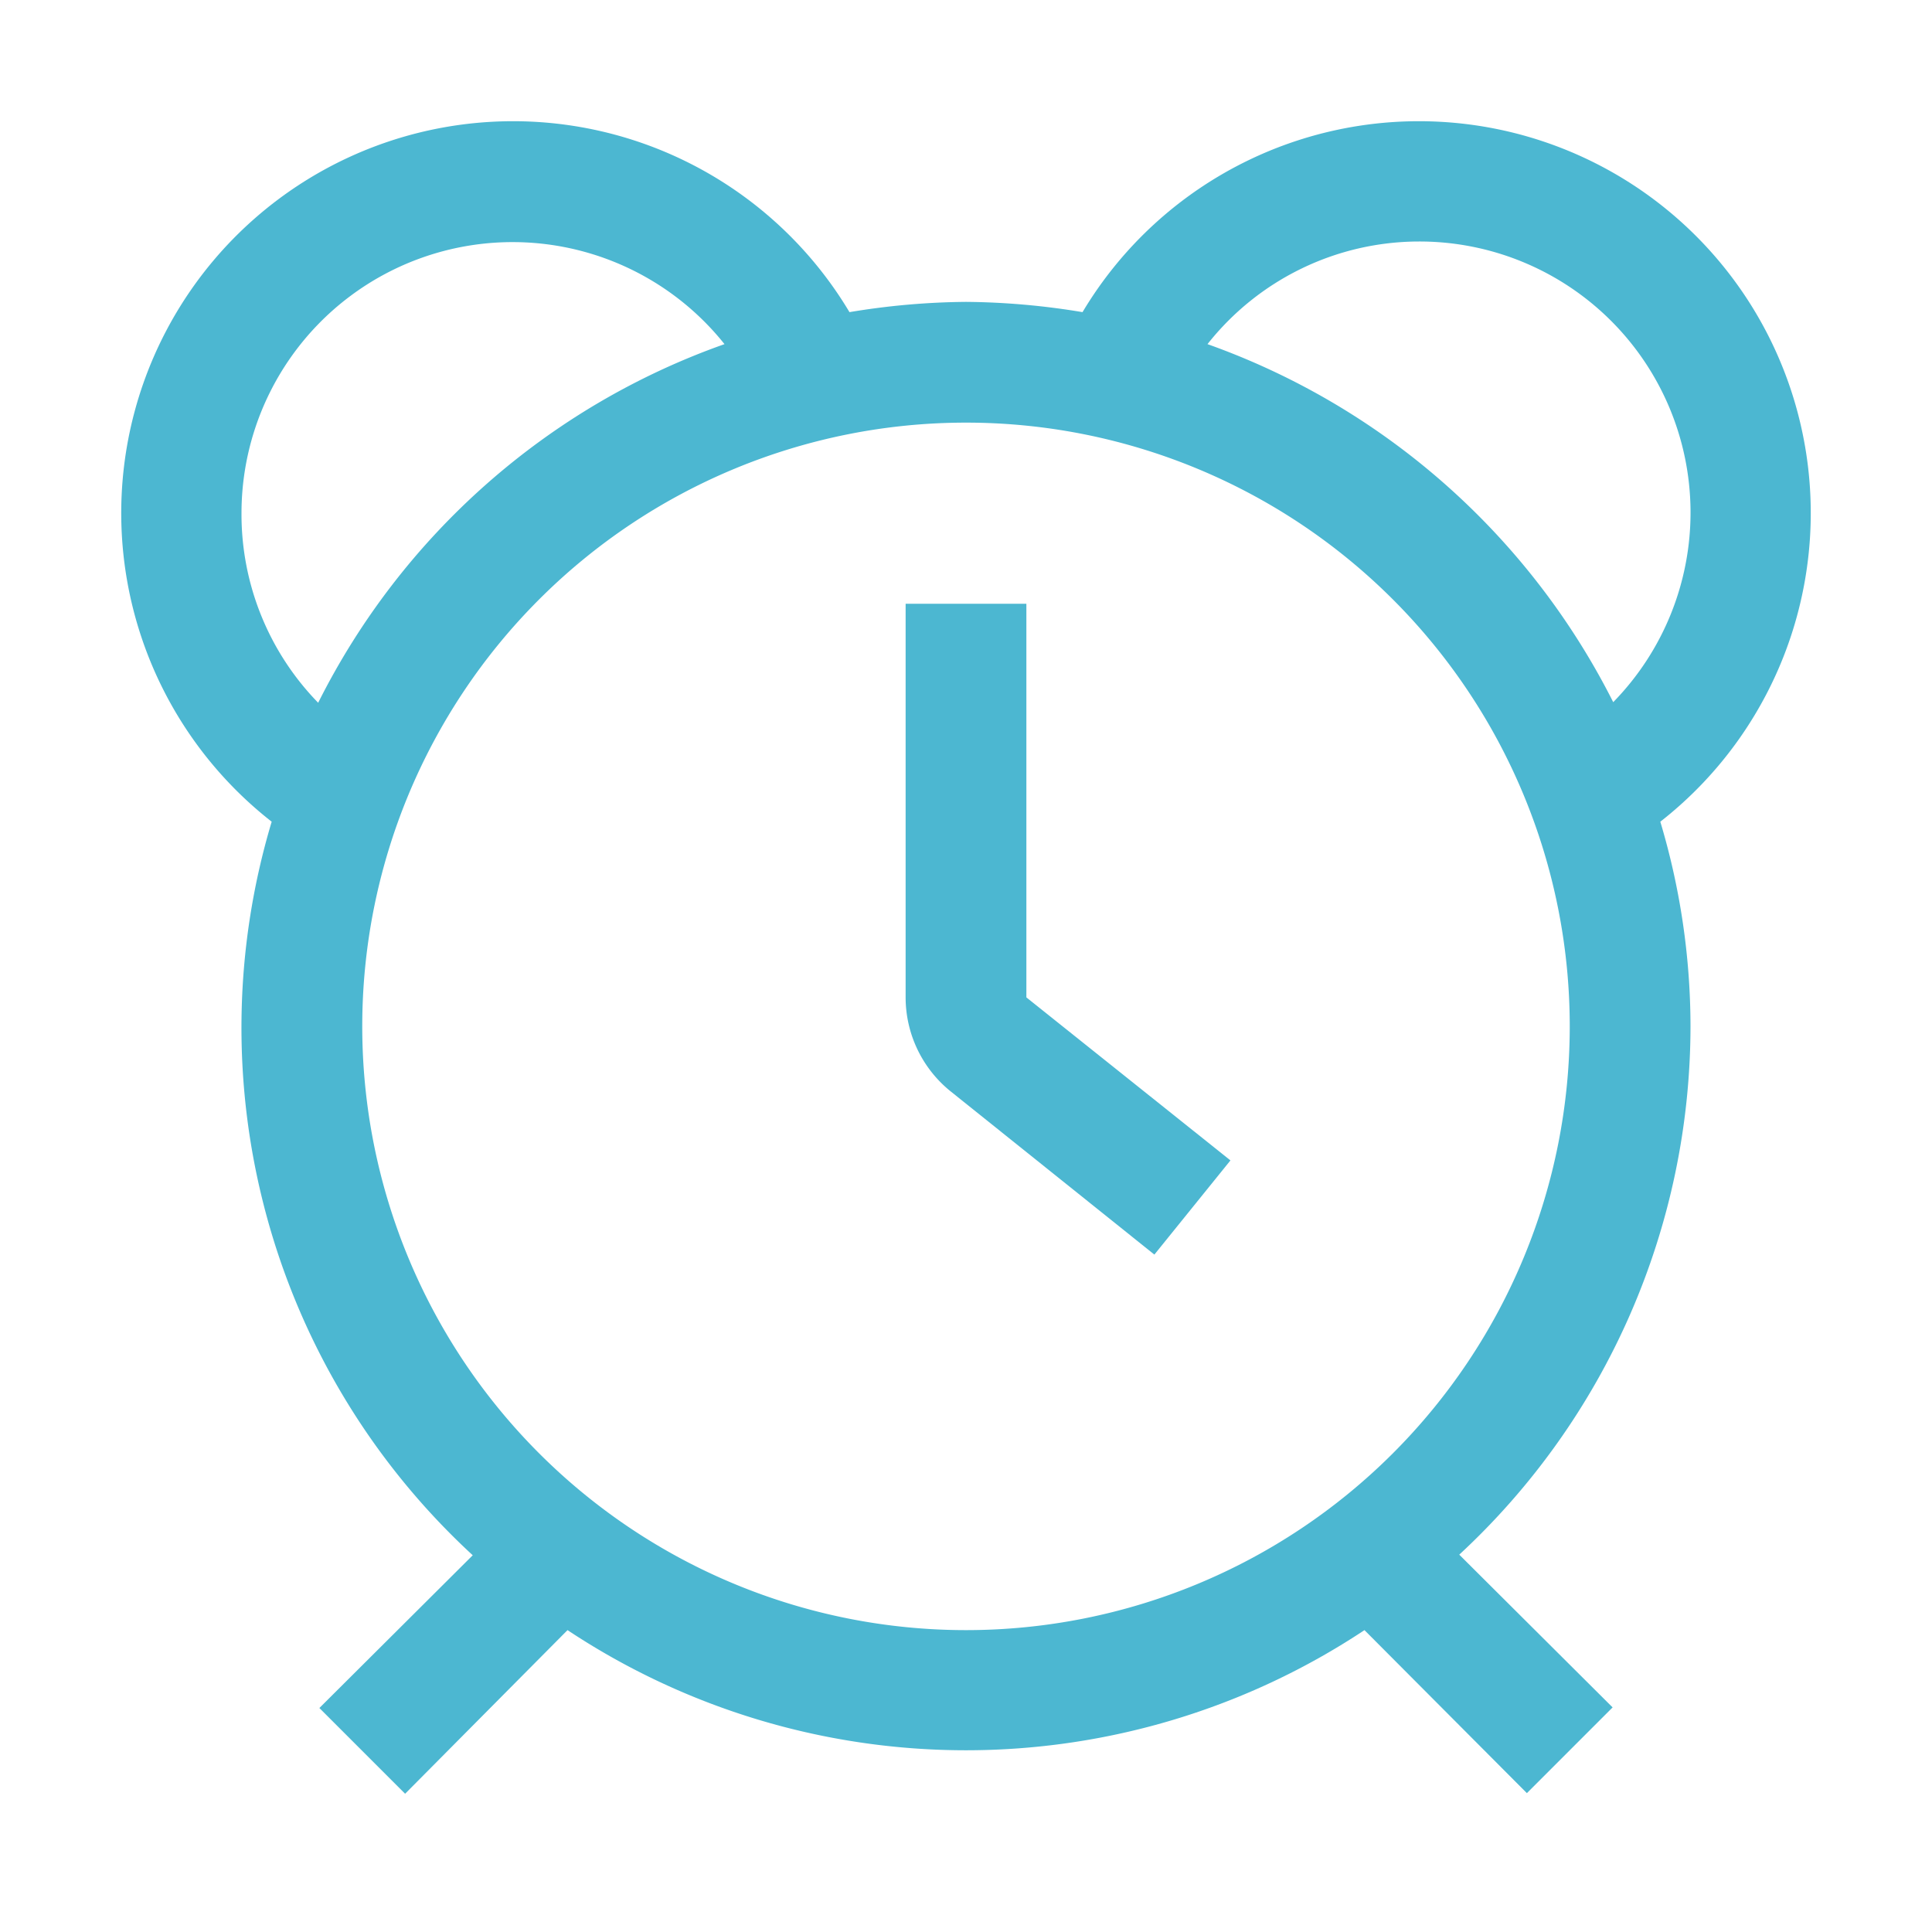
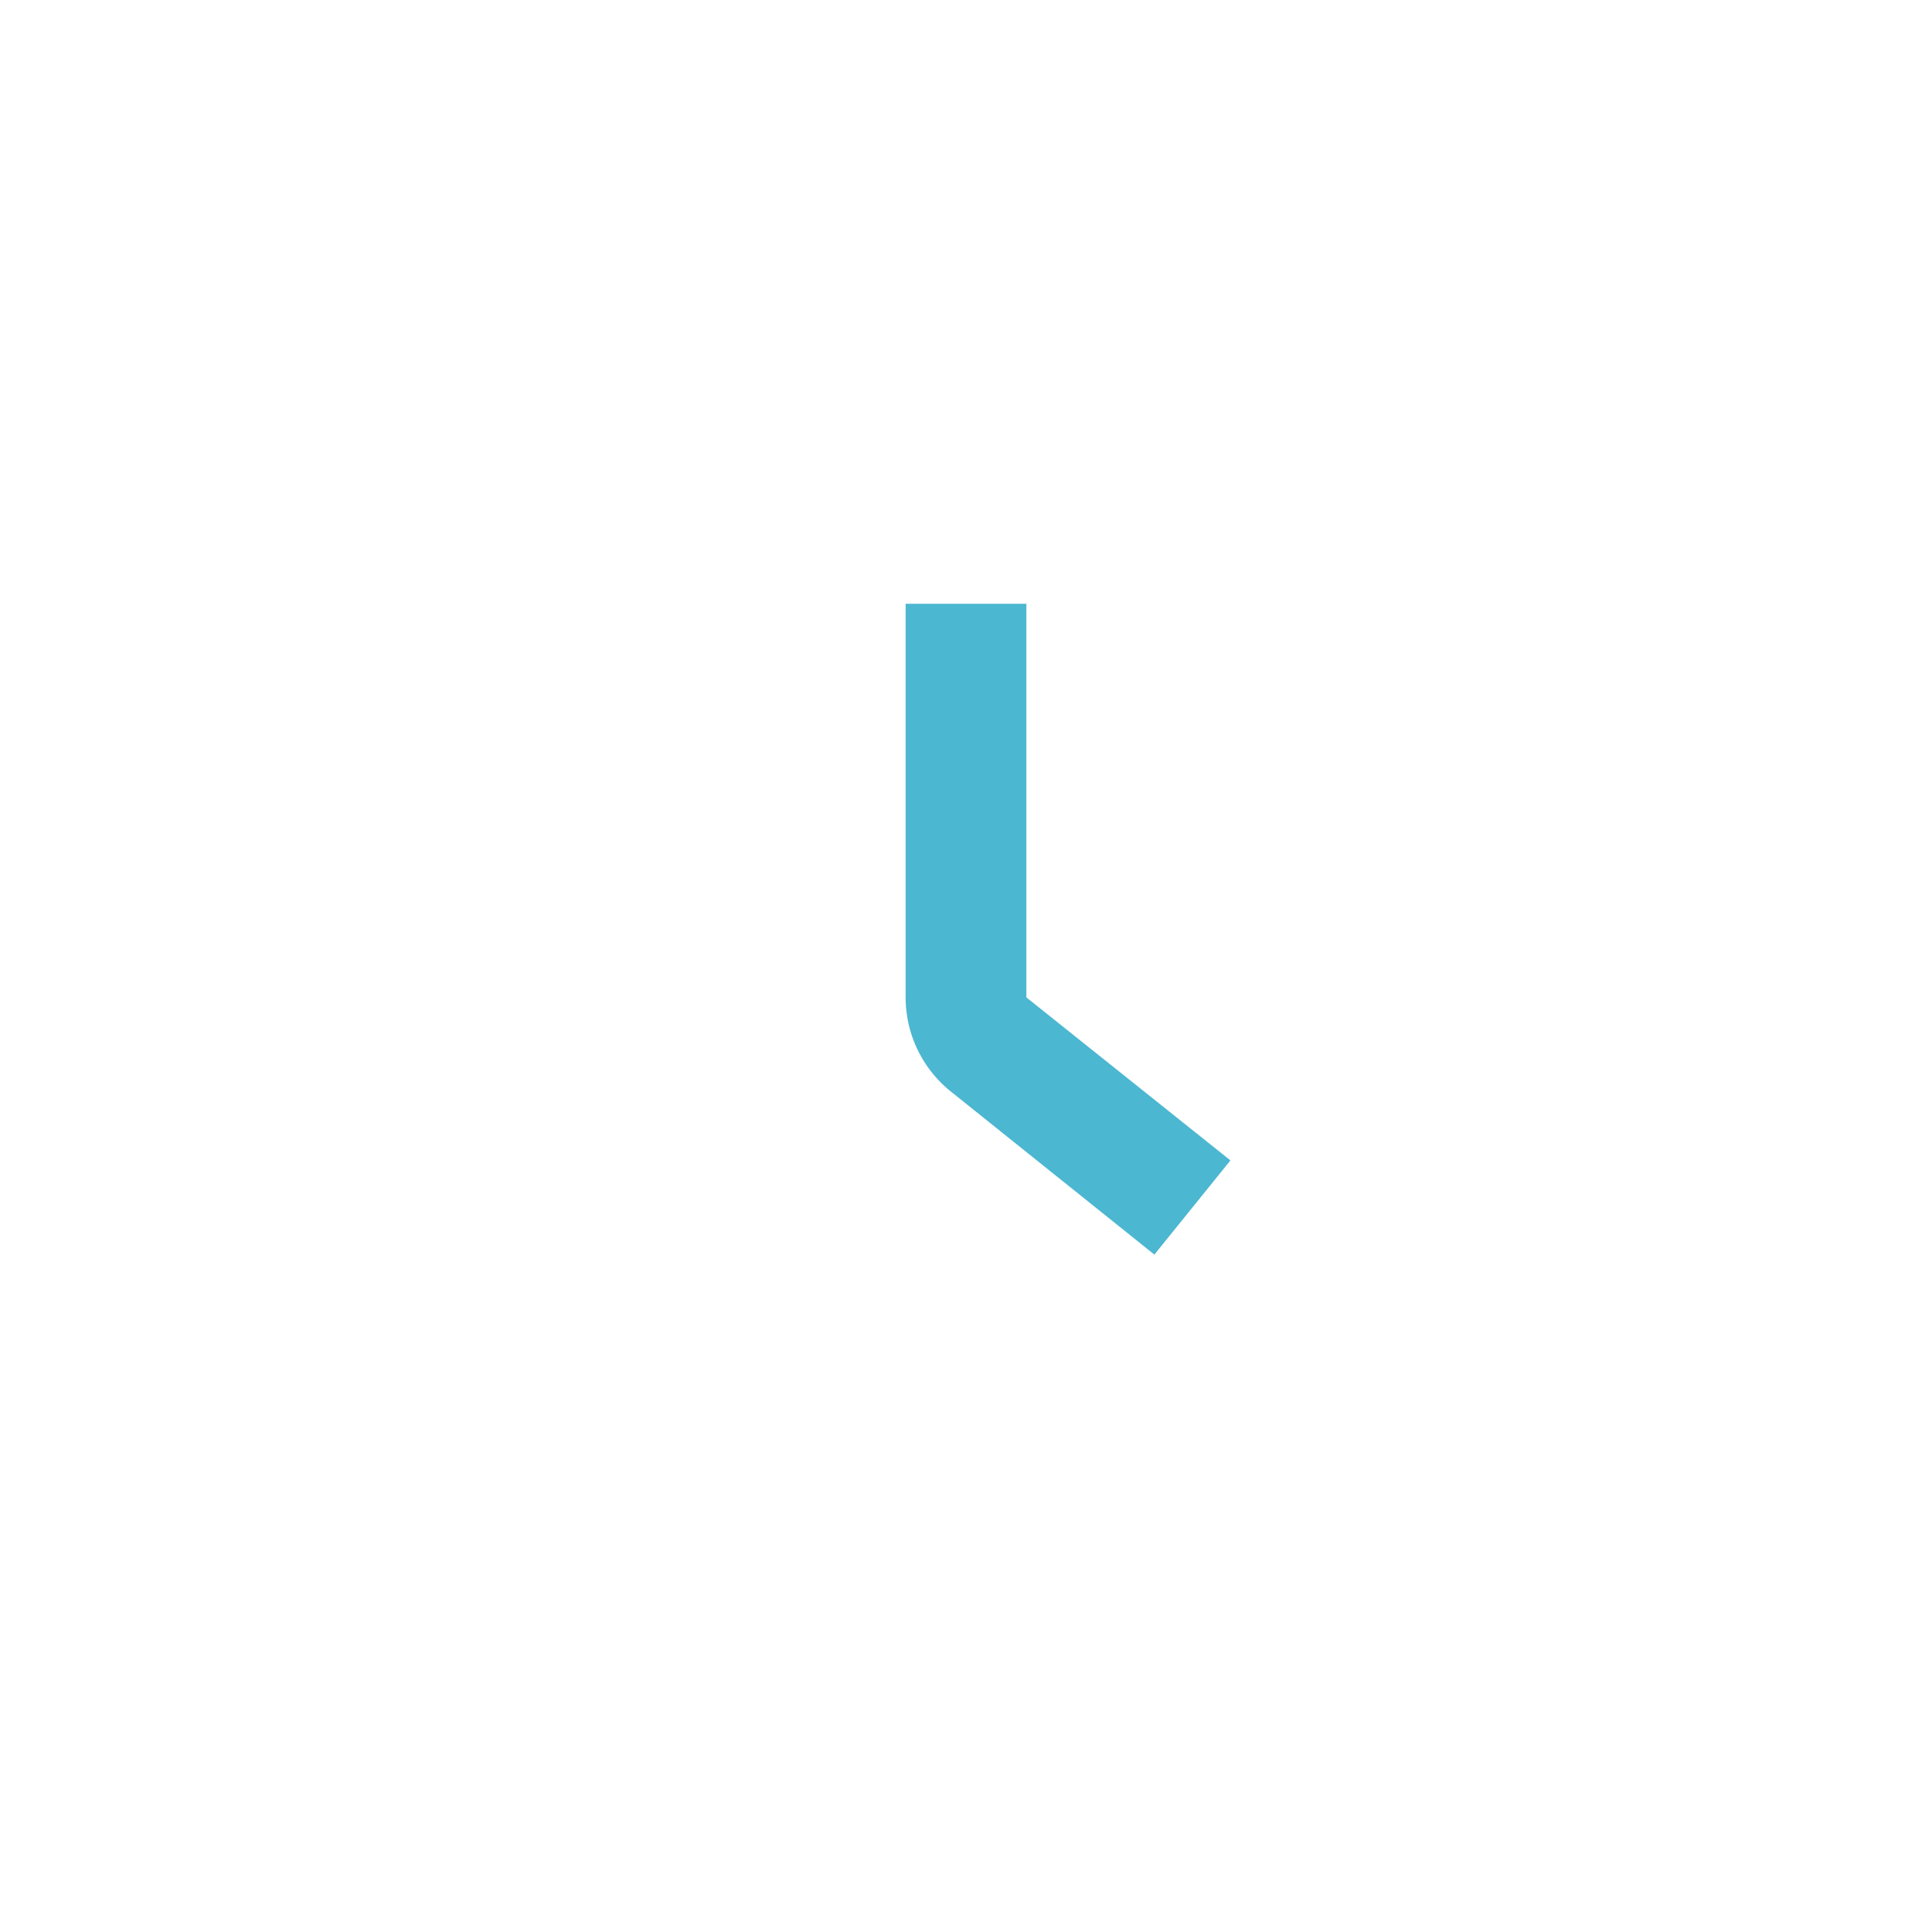
<svg xmlns="http://www.w3.org/2000/svg" viewBox="0 0 32 32">
  <path d="M17 10h-2v6.52a2 2 0 0 0 .75 1.56l3.37 2.7 1.26-1.56-3.38-2.7Z" fill="#4cb7d1" class="fill-000000" />
-   <path d="M28 17a11.83 11.83 0 0 0-.5-3.39 6.49 6.49 0 1 0-9.57-8.44A12.26 12.26 0 0 0 16 5a12.26 12.26 0 0 0-1.93.17 6.49 6.49 0 1 0-9.57 8.44 11.88 11.88 0 0 0 3.33 12.15l-2.54 2.53 1.42 1.42L9.4 27a11.94 11.94 0 0 0 13.2 0l2.69 2.7 1.42-1.42-2.54-2.53A11.94 11.94 0 0 0 28 17ZM23.5 4a4.49 4.49 0 0 1 3.22 7.63A12.05 12.05 0 0 0 20 5.7 4.47 4.47 0 0 1 23.5 4ZM4 8.5a4.49 4.49 0 0 1 8-2.8 12 12 0 0 0-6.73 5.94A4.47 4.47 0 0 1 4 8.5ZM6 17a10 10 0 1 1 10 10A10 10 0 0 1 6 17Z" fill="#4cb7d1" class="fill-000000" />
</svg>